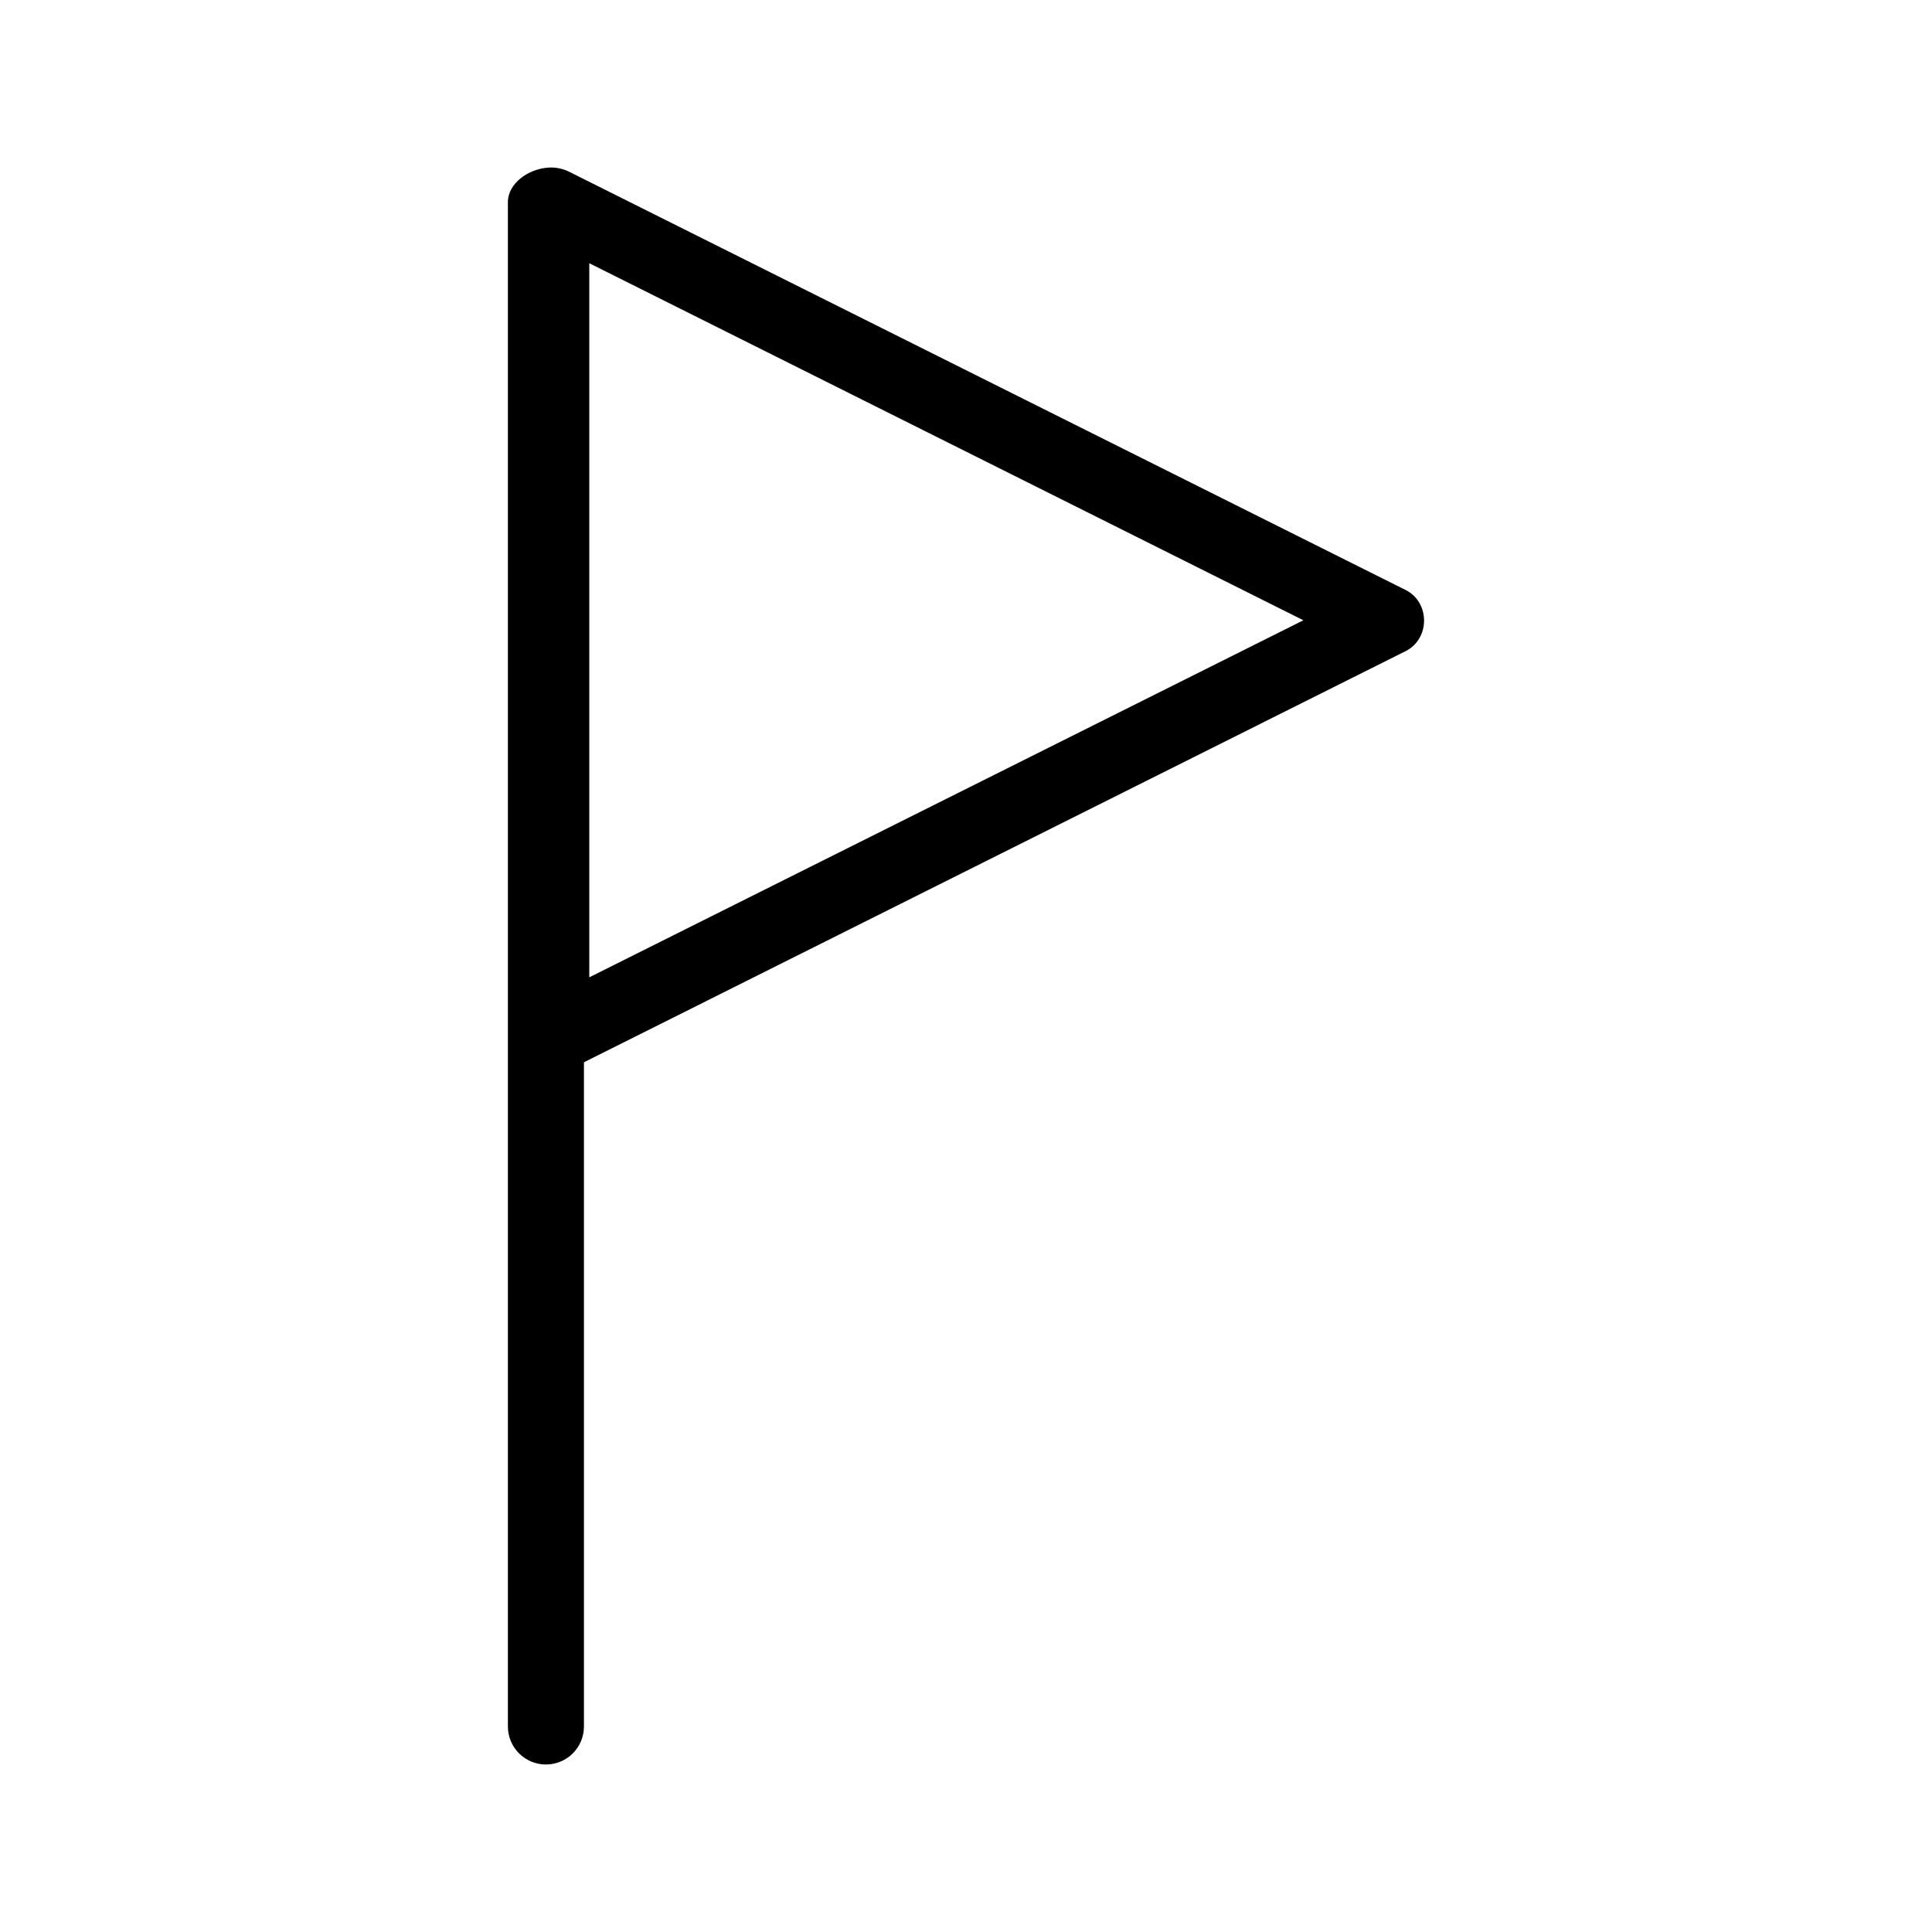
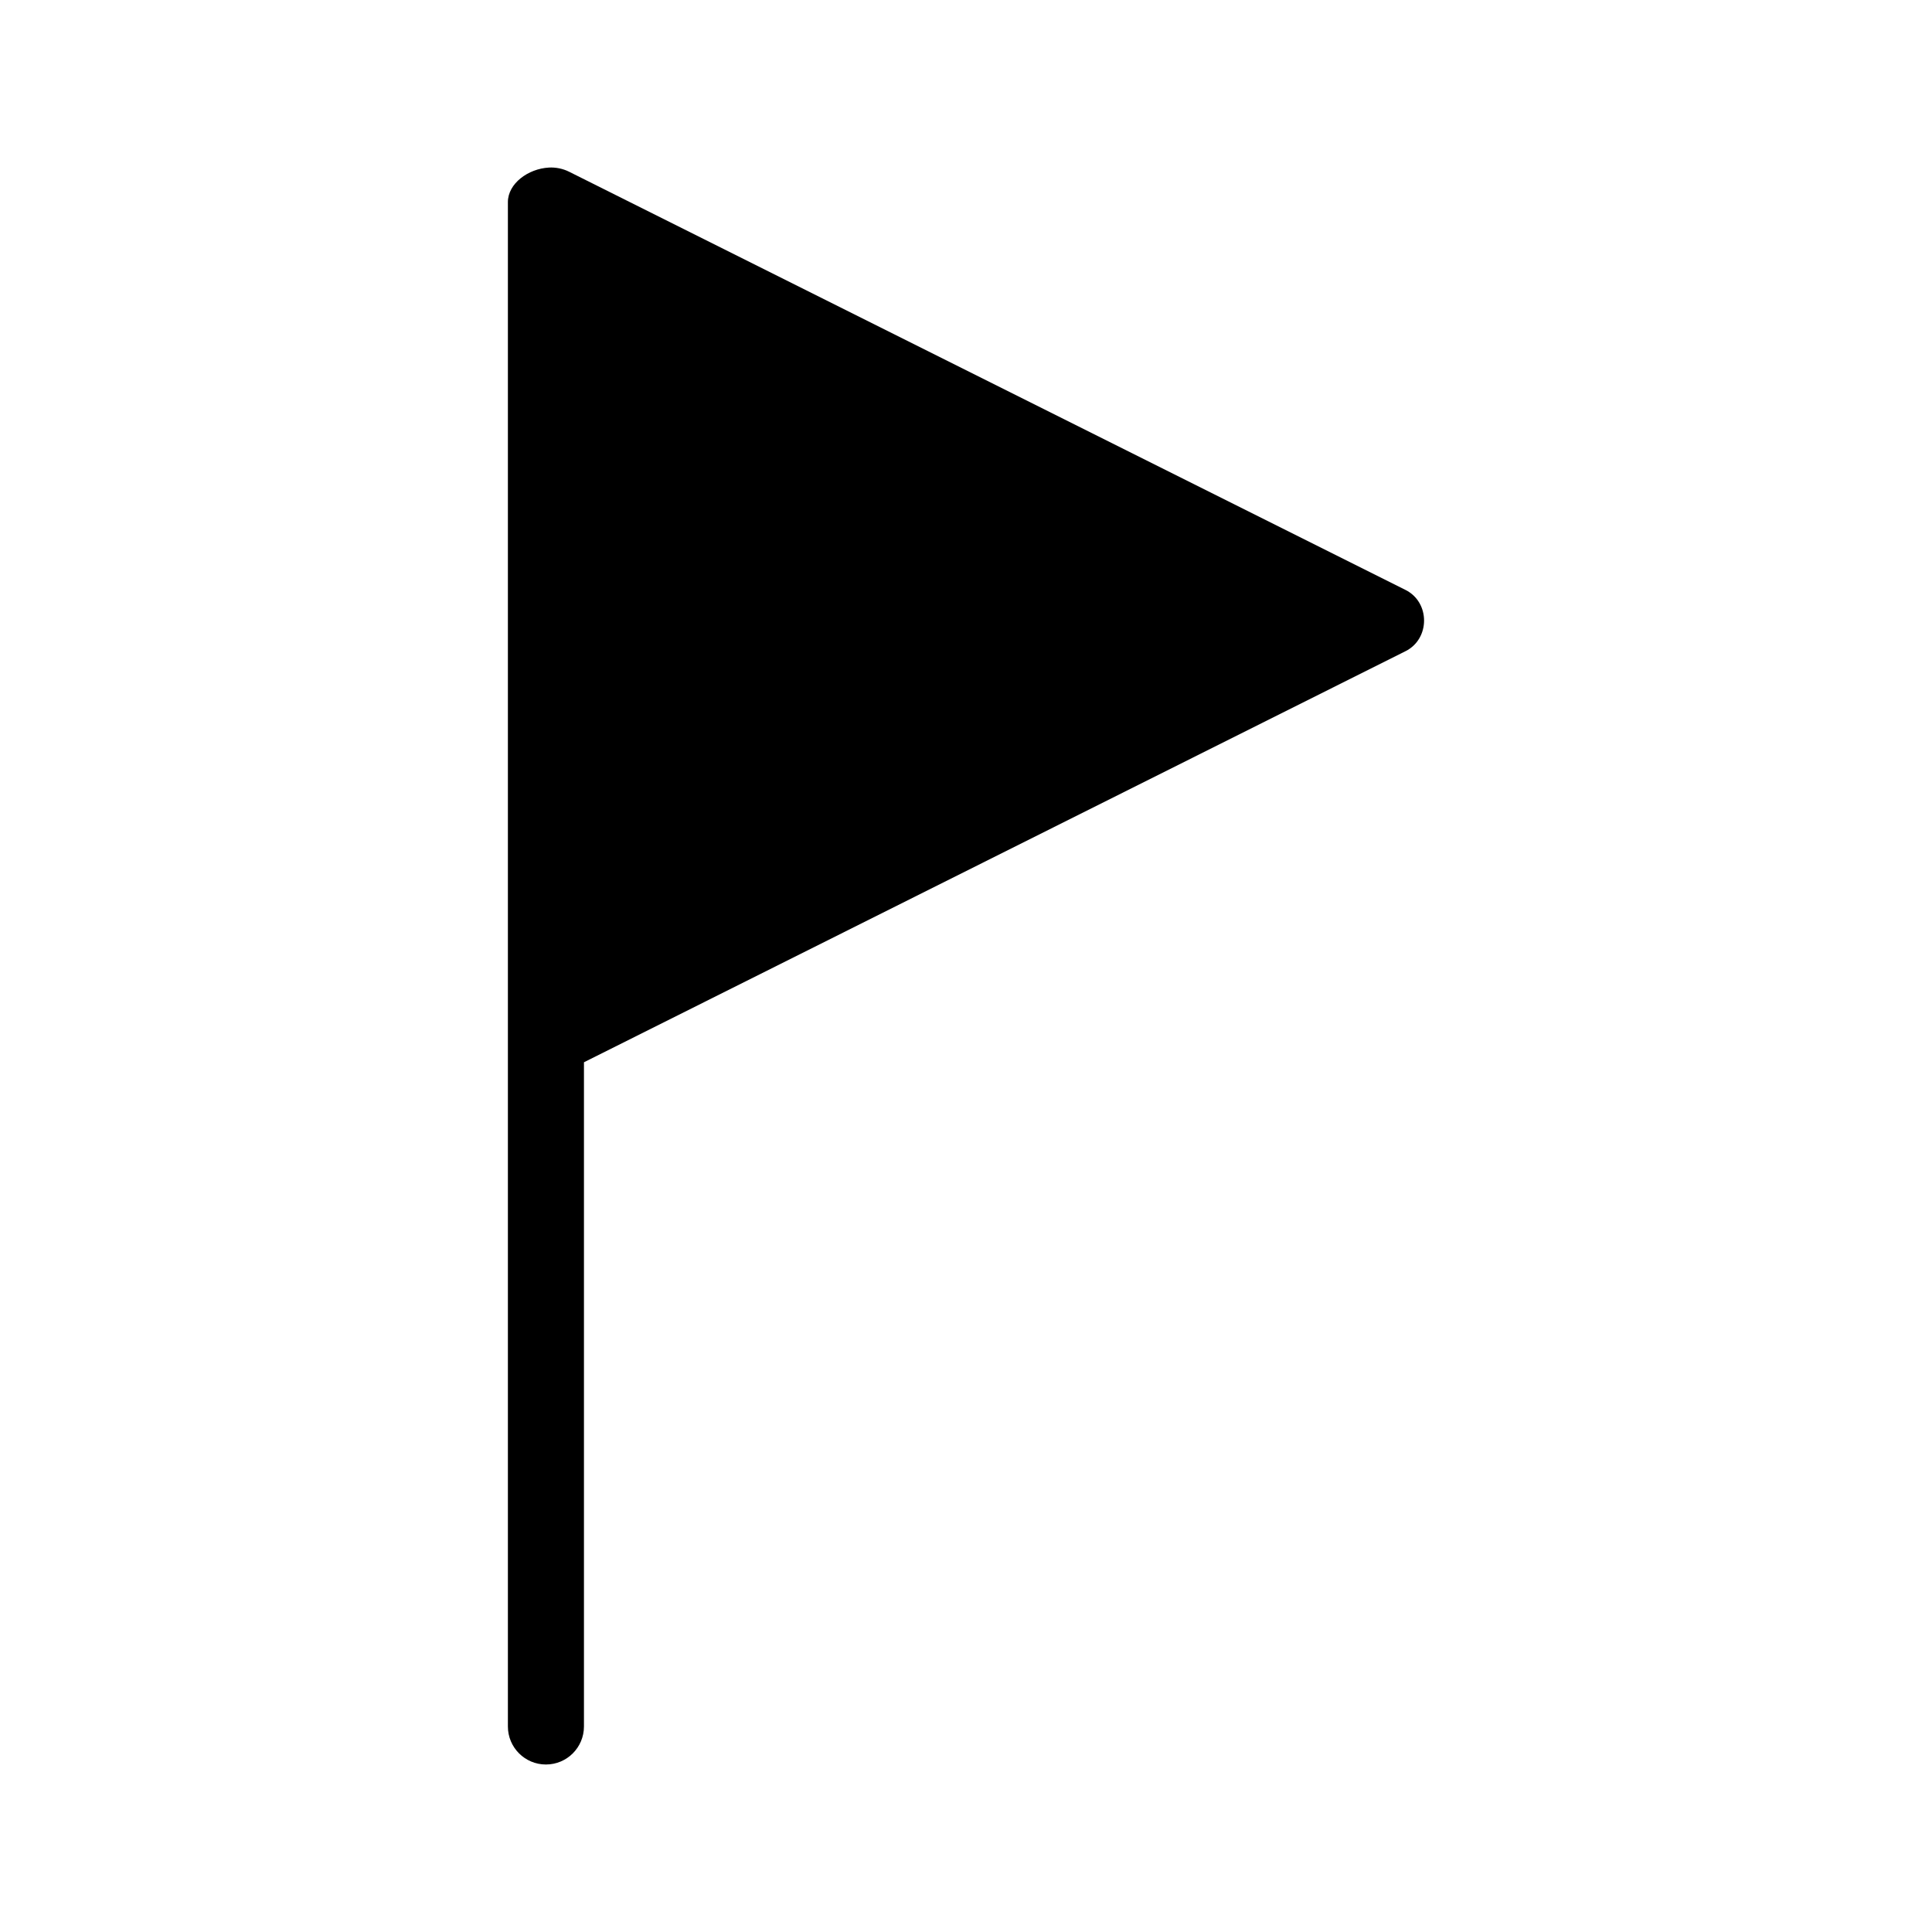
<svg xmlns="http://www.w3.org/2000/svg" fill="#000000" width="800px" height="800px" version="1.1" viewBox="144 144 512 512">
-   <path d="m289.46 188.41c-5.481 0.293-10.855 4.227-10.863 9.133v403.99c0 5.566 4.512 10.078 10.078 10.078 5.566 0 10.078-4.512 10.078-10.078v-176.02l217.74-108.95c6.531-3.277 6.531-12.938 0-16.215l-221.68-110.84c-1.637-0.816-3.527-1.199-5.352-1.102zm10.707 25.348 189.24 94.621-189.24 94.621z" />
+   <path d="m289.46 188.41c-5.481 0.293-10.855 4.227-10.863 9.133v403.99c0 5.566 4.512 10.078 10.078 10.078 5.566 0 10.078-4.512 10.078-10.078v-176.02l217.74-108.95c6.531-3.277 6.531-12.938 0-16.215l-221.68-110.84c-1.637-0.816-3.527-1.199-5.352-1.102zz" />
</svg>